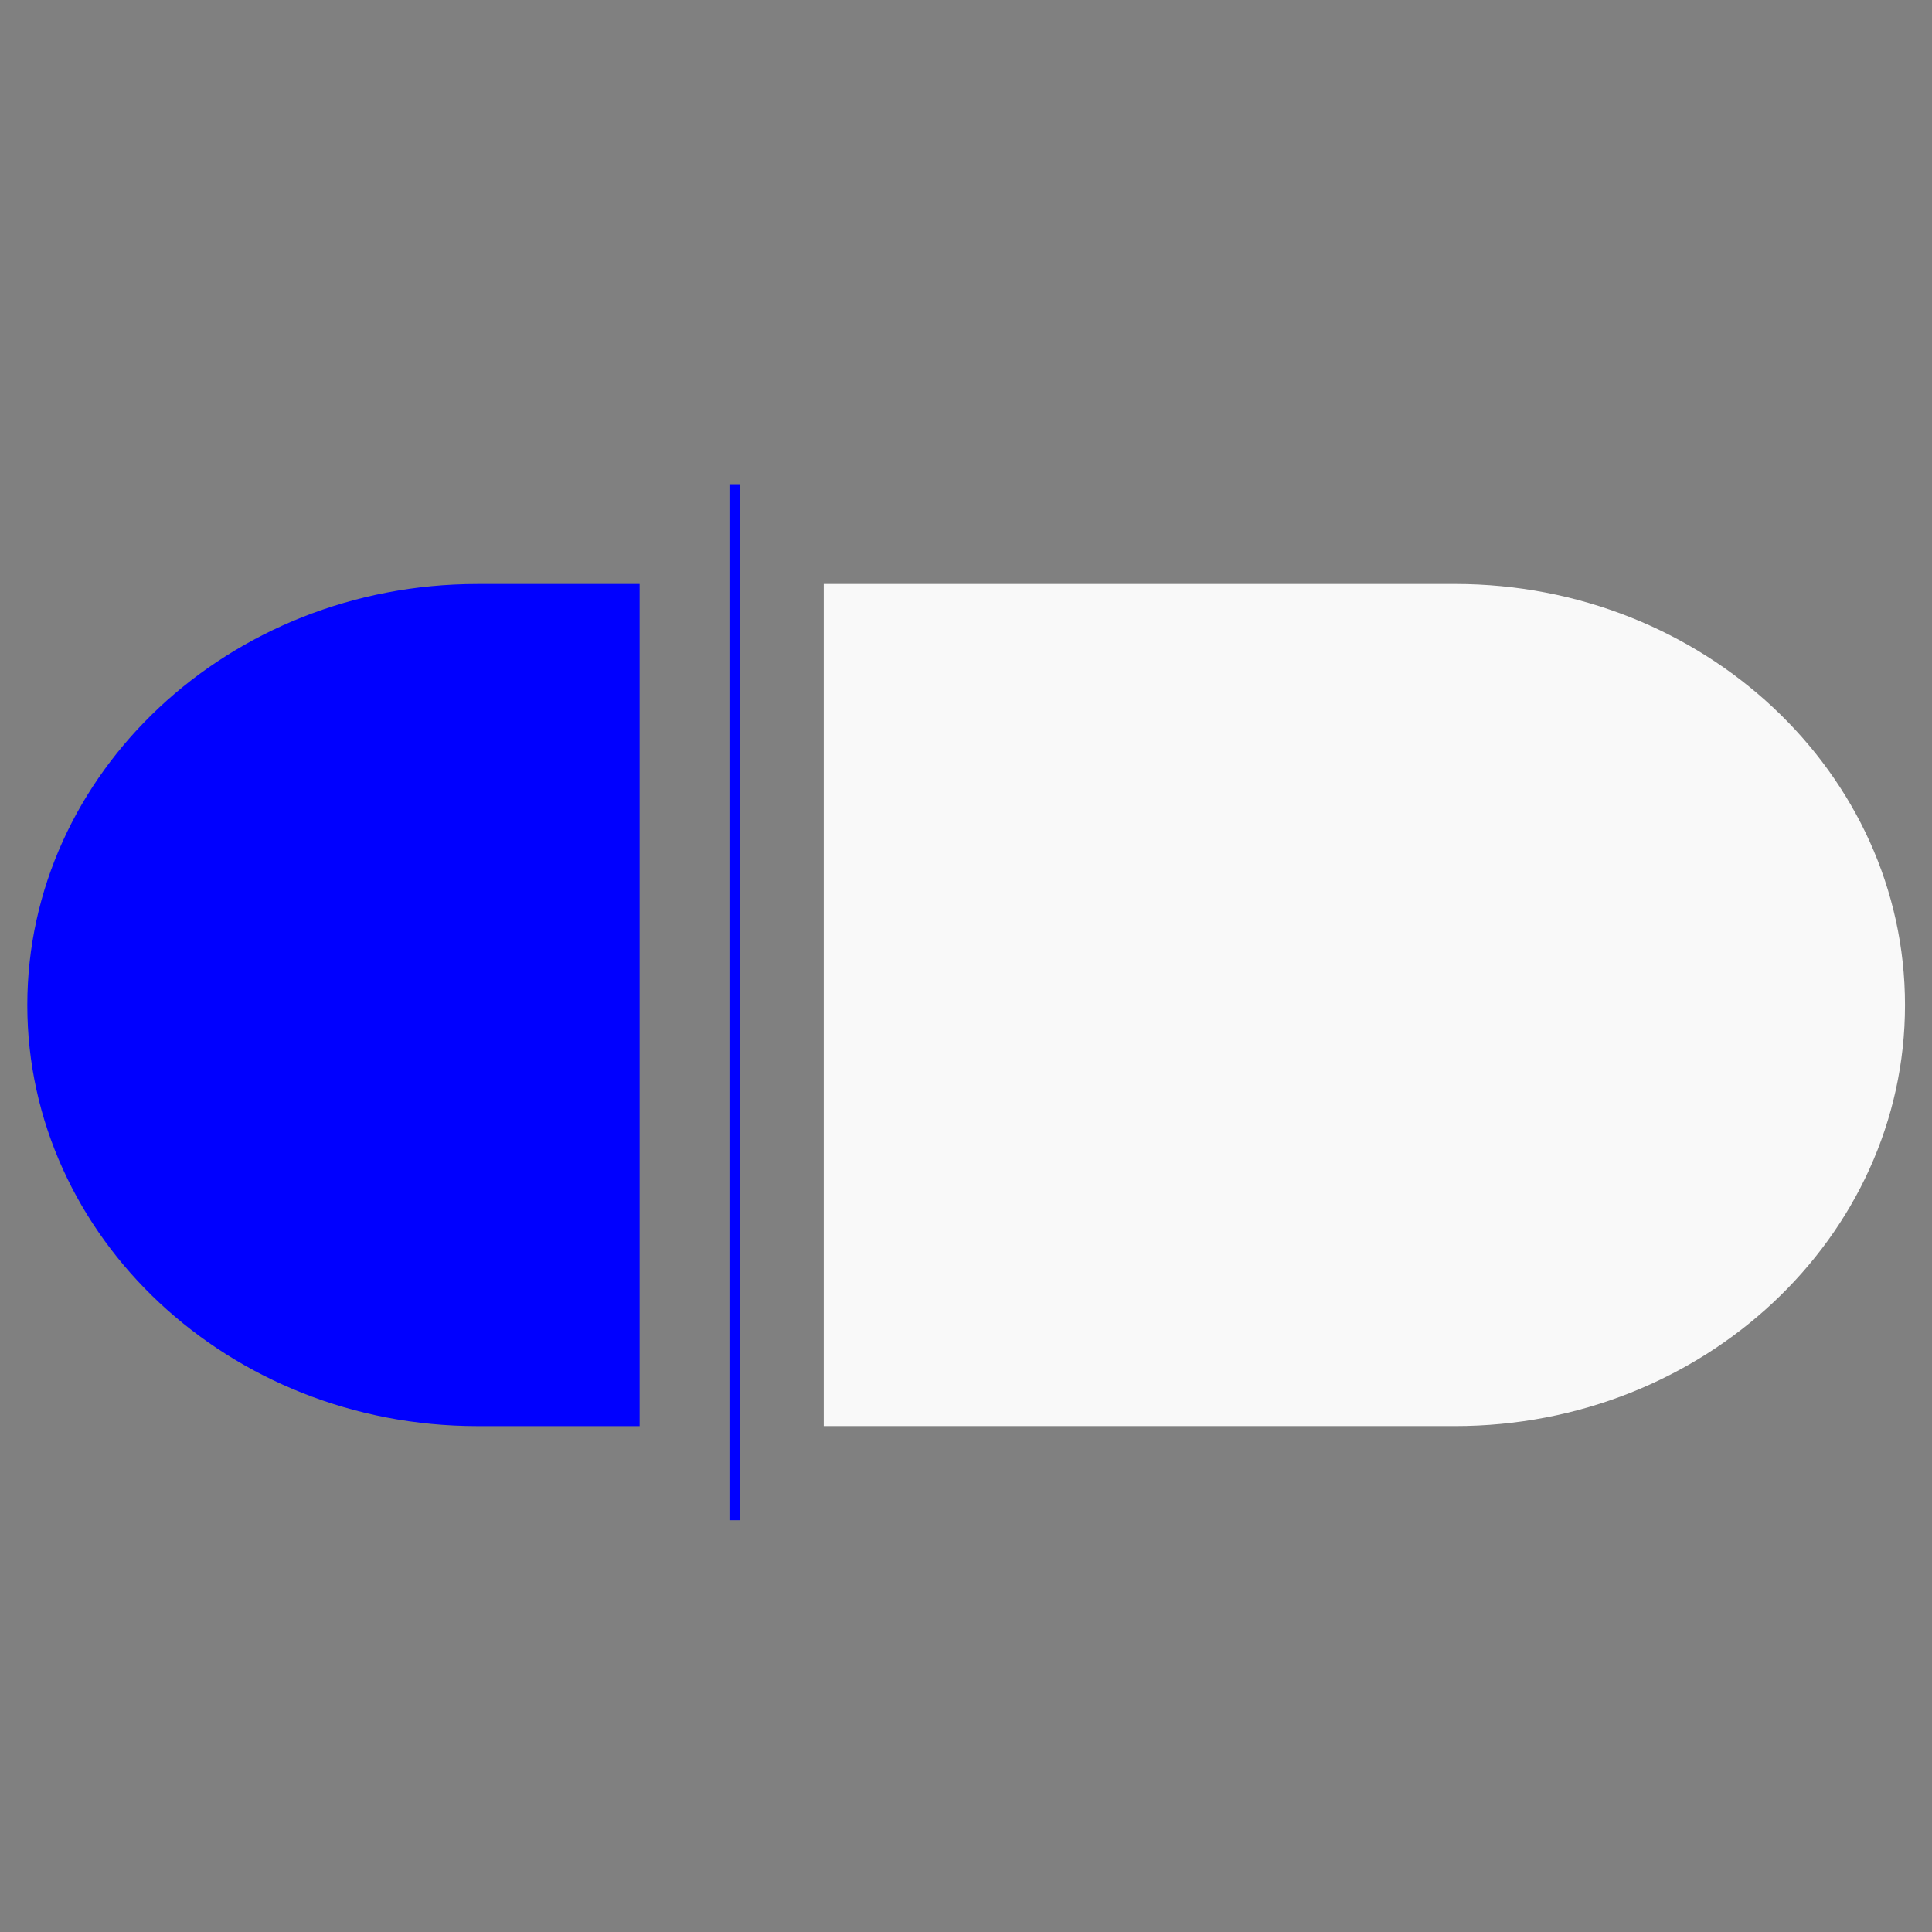
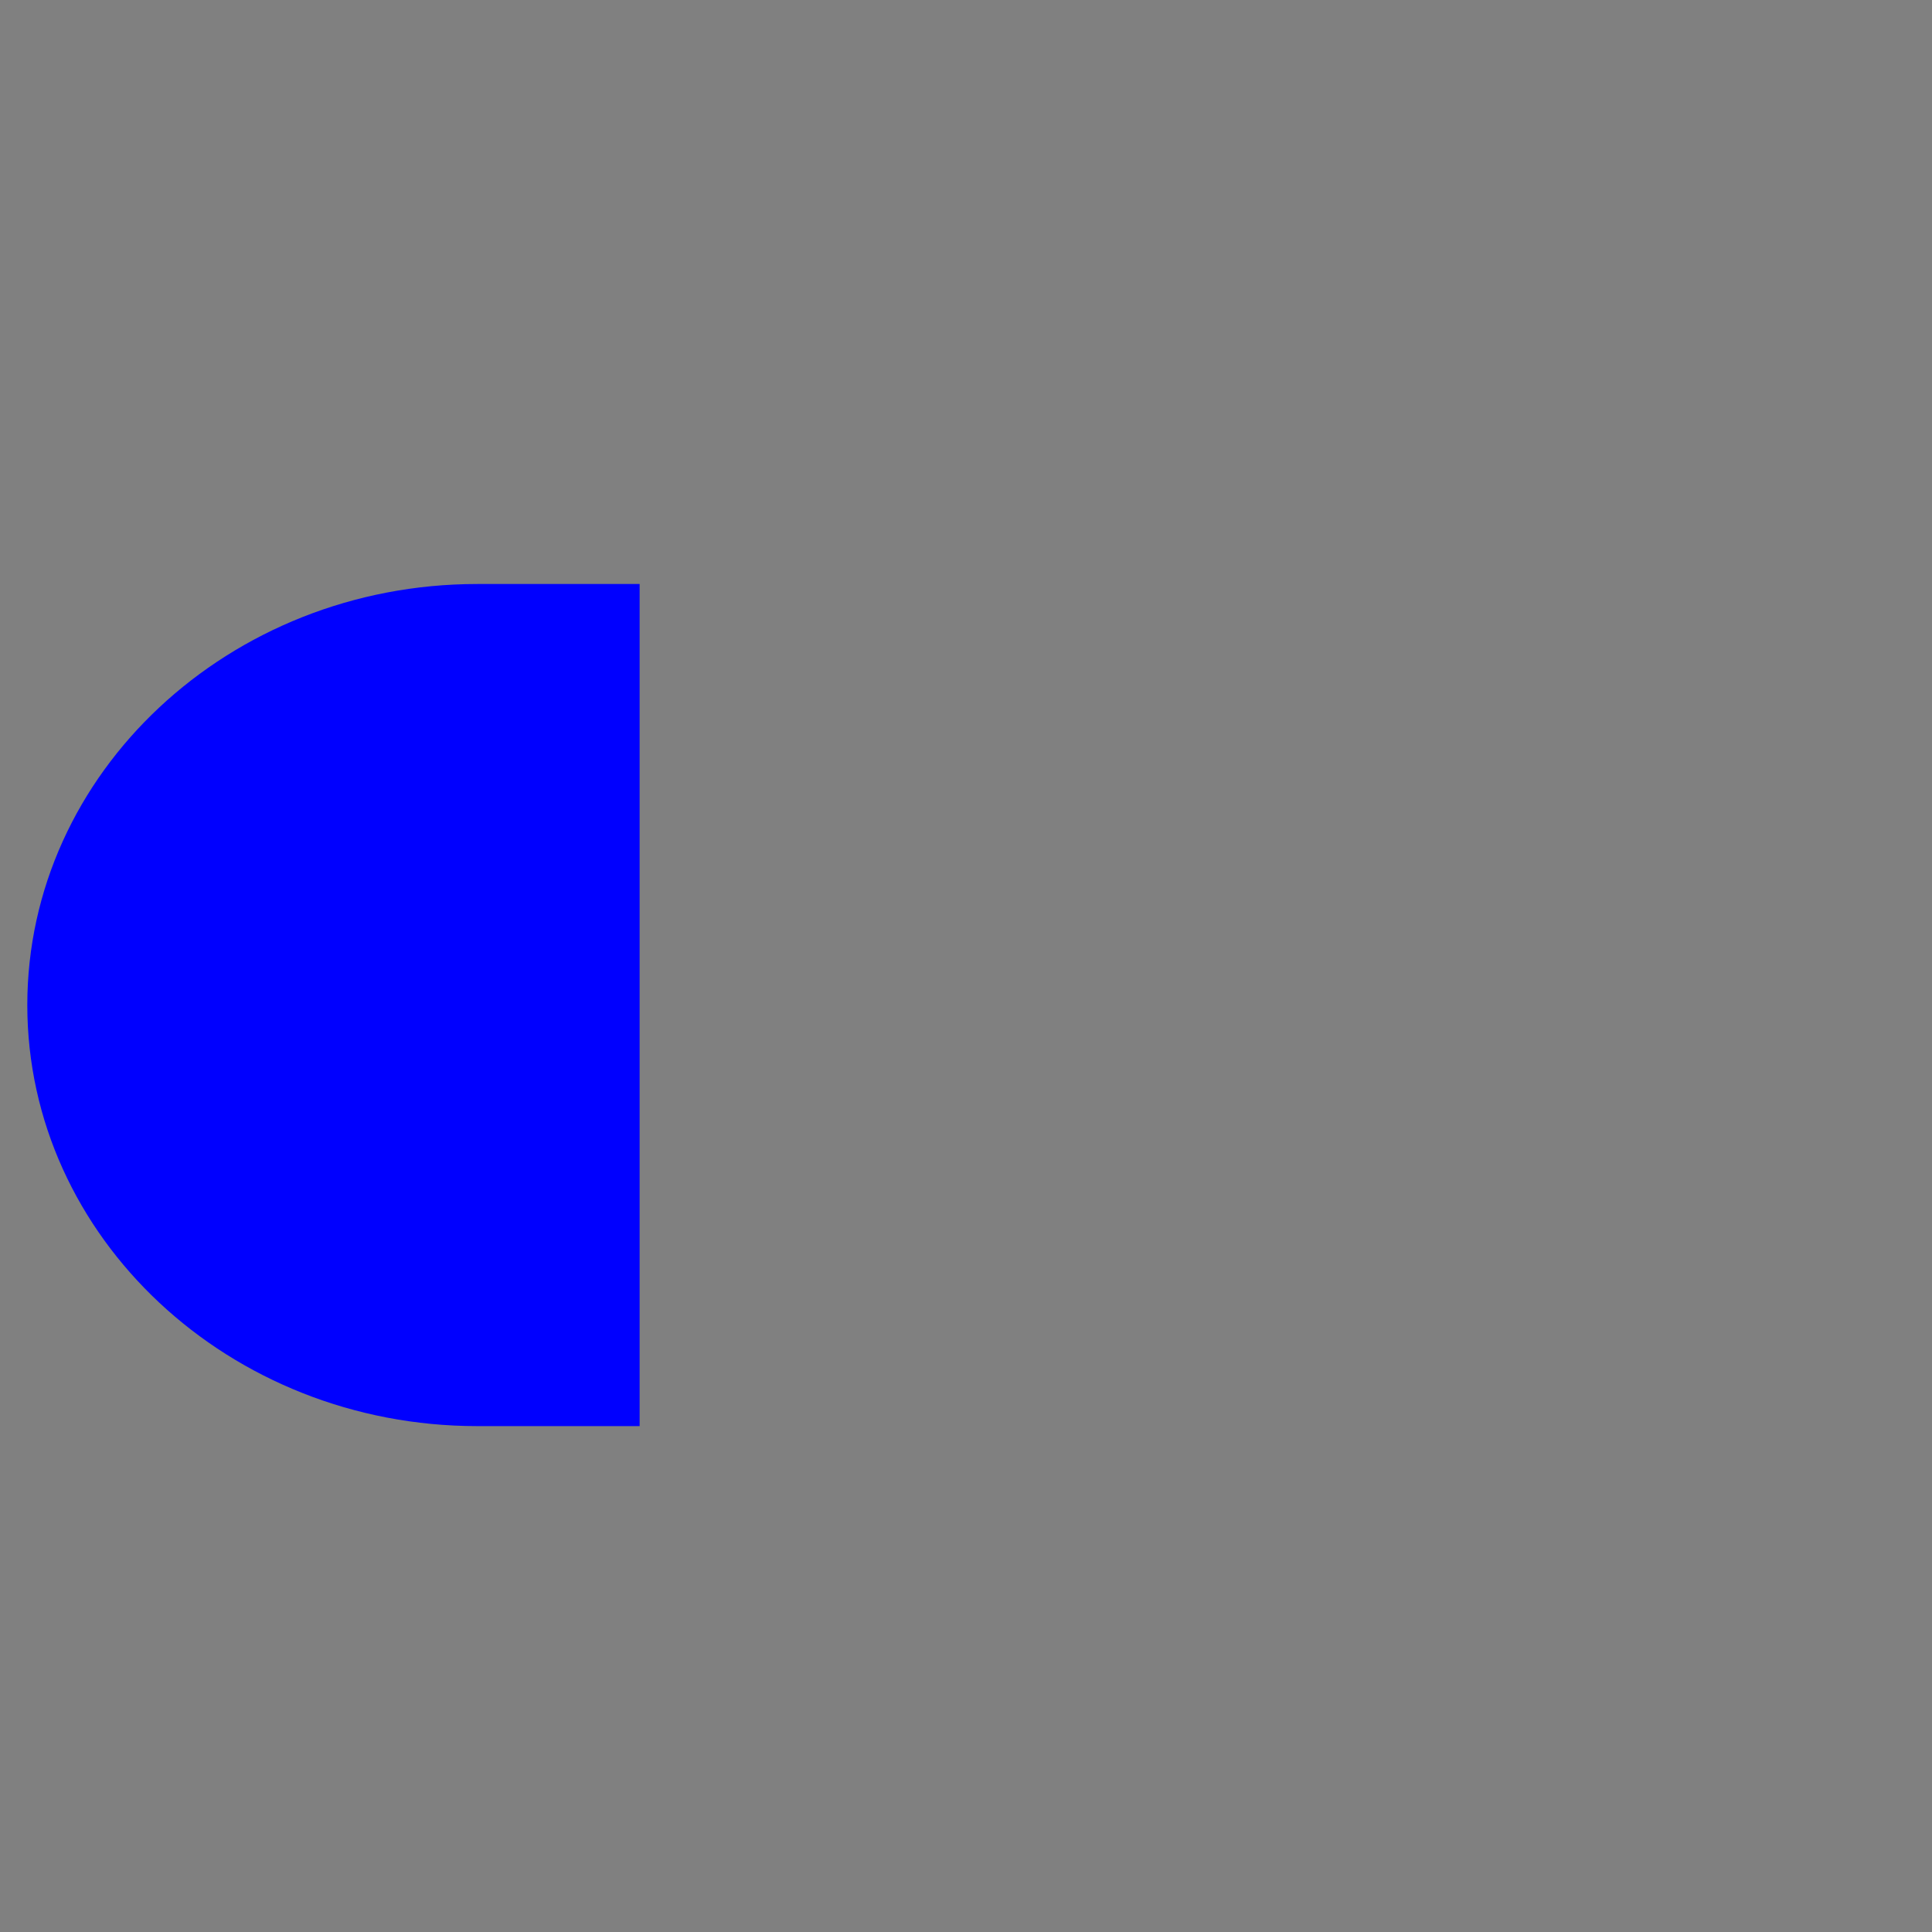
<svg xmlns="http://www.w3.org/2000/svg" width="256" height="256" viewBox="0 0 67.733 67.733" version="1.1" id="svg1" xml:space="preserve">
  <rect x="0" y="0" width="67.733" height="67.733" fill="#808080" stroke="none" />
  <defs id="defs1">
    <clipPath clipPathUnits="userSpaceOnUse" id="clipPath24">
      <path d="M 0,841.89 H 2176.716 V 0 H 0 Z" id="path24" />
    </clipPath>
  </defs>
  <g id="layer1">
-     <path style="fill:#f9f9f9;fill-opacity:1;fill-rule:nonzero;stroke:none;stroke-width:0.394" d="M 26.546,35.08 V 2.131 h 24.701 c 9.709,0 17.606,7.39 17.606,16.475 0,9.084 -7.897,16.475 -17.606,16.475 z" transform="matrix(0.896,0,0,-0.896,5.094,51.906)" id="path1" />
    <path style="fill:#0000ff;fill-opacity:1;fill-rule:nonzero;stroke:none;stroke-width:0.394" d="m 12.99,35.08 c -9.708,0 -17.607,-7.39 -17.607,-16.475 0,-9.084 7.9,-16.475 17.607,-16.475 0.162,0 -1.715,-2.144e-4 6.352,0 V 35.08 c -8.069,2.14e-4 -6.19,0 -6.352,0 z" transform="matrix(0.896,0,0,-0.896,5.094,51.906)" id="path21" />
-     <path id="path23" d="m 523.426,412.052 h -1.028 v 102.894 h 1.028 z" style="fill:#0000ff;fill-opacity:1;fill-rule:nonzero;stroke:none" transform="matrix(0.353,0,0,-0.353,-158.833,198.751)" clip-path="url(#clipPath24)" />
  </g>
</svg>